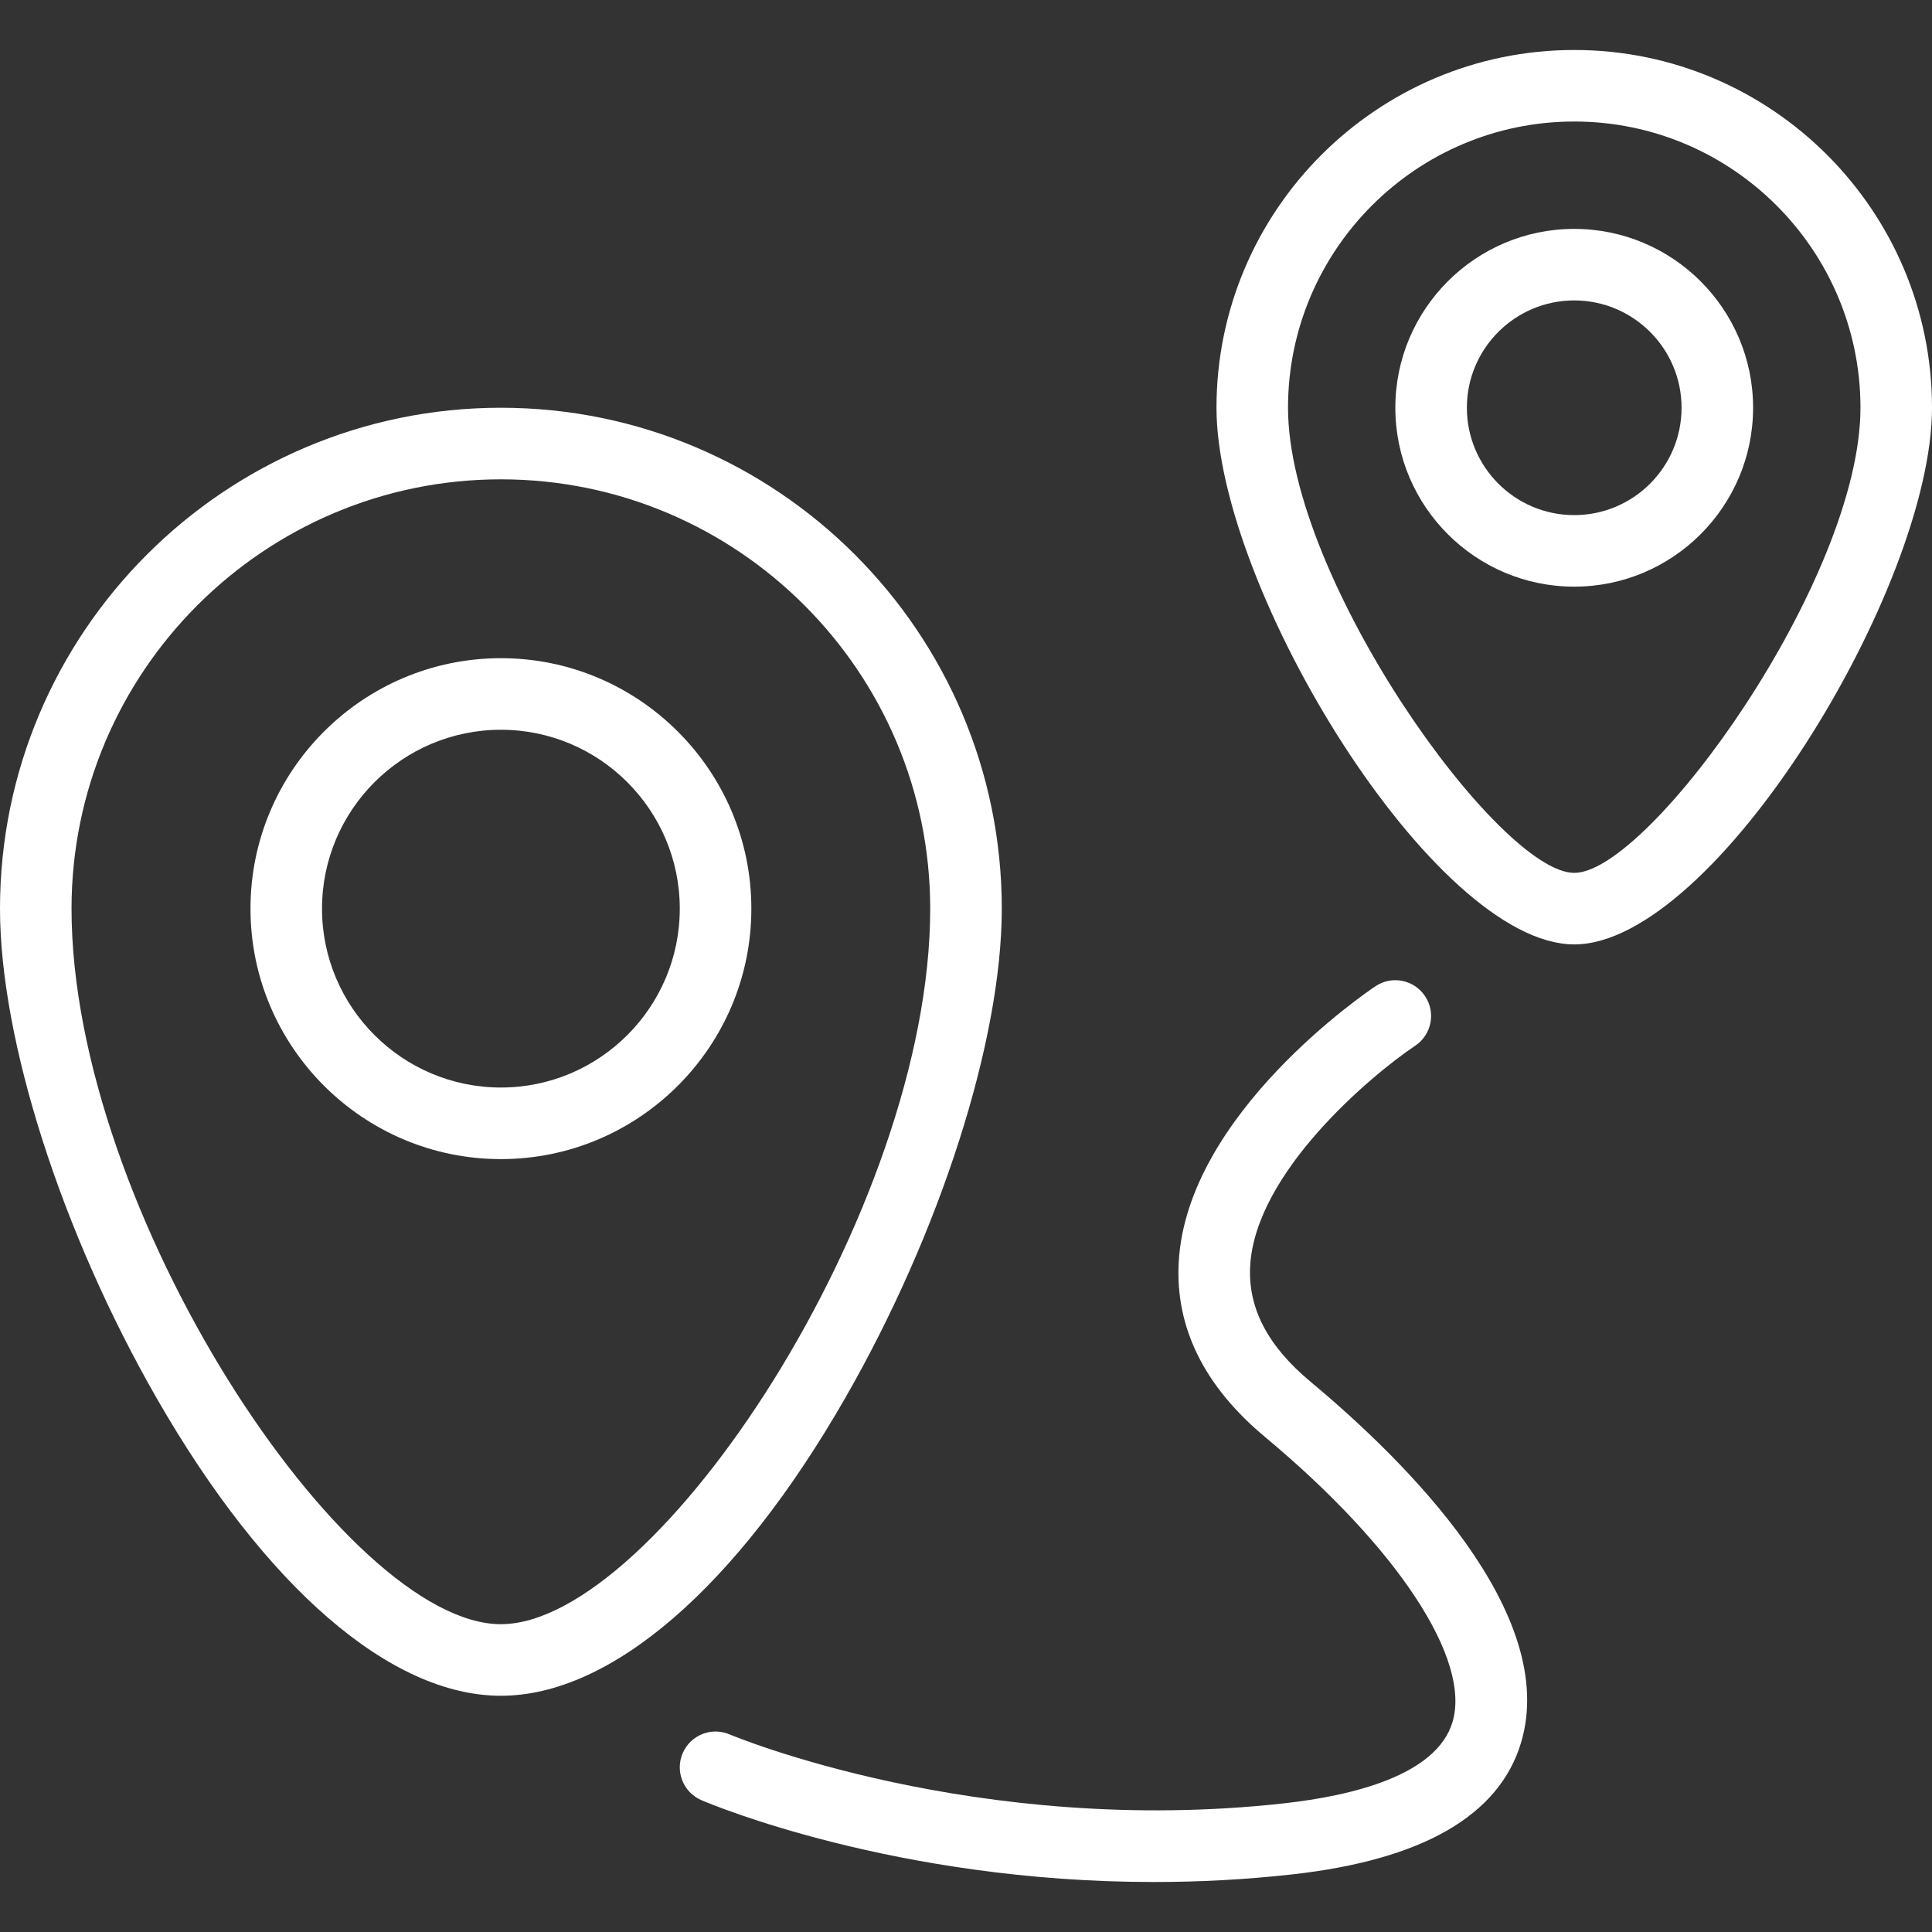
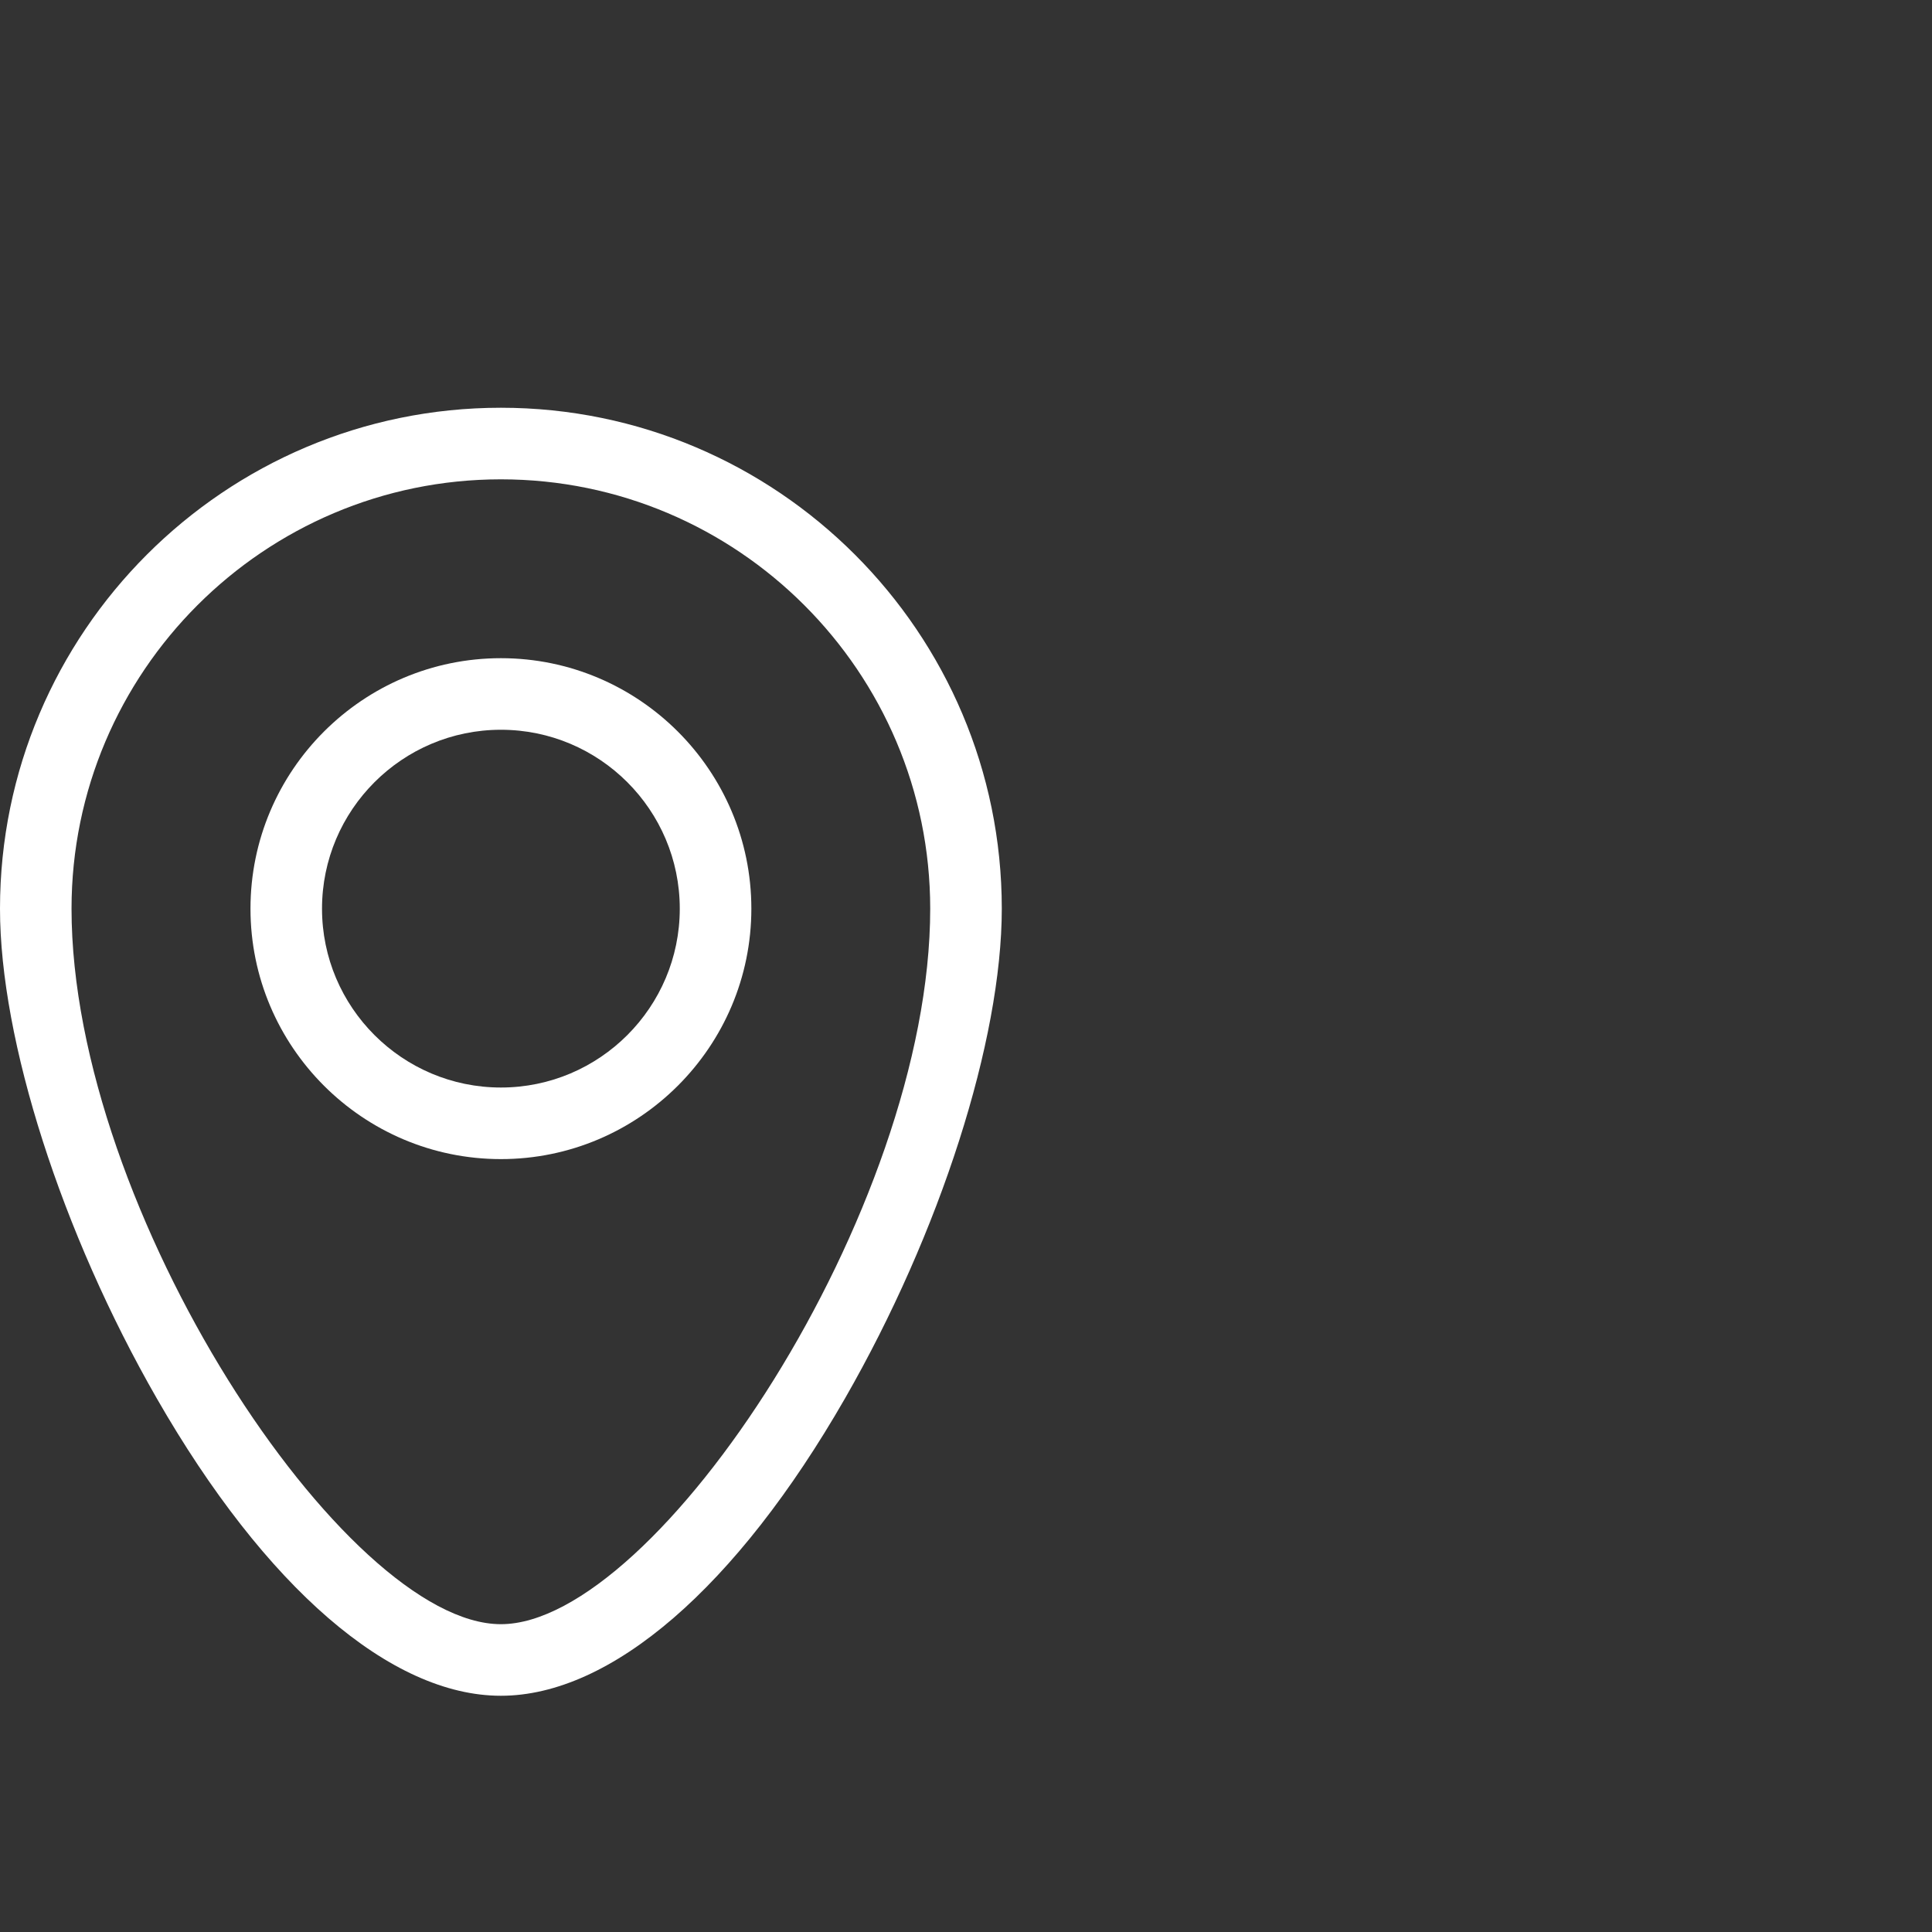
<svg xmlns="http://www.w3.org/2000/svg" width="40" height="40" viewBox="0 0 40 40" fill="none">
  <rect x="0" y="0" width="40" height="40" fill="#333333" stroke="none" />
  <g clip-path="url(#clip0_125_445)">
    <path d="M10.37 8.442C4.652 8.442 0 13.094 0 18.813C0 21.539 1.275 25.52 3.247 28.954C5.493 32.865 8.09 35.109 10.37 35.109C12.651 35.109 15.247 32.865 17.494 28.954C19.466 25.52 20.741 21.539 20.741 18.813C20.741 13.094 16.089 8.442 10.37 8.442ZM10.37 33.627C7.152 33.627 1.481 25.063 1.481 18.813C1.481 13.911 5.469 9.924 10.37 9.924C15.272 9.924 19.259 13.911 19.259 18.813C19.259 25.063 13.589 33.627 10.37 33.627Z" fill="white" />
    <path d="M10.371 13.627C7.512 13.627 5.186 15.953 5.186 18.813C5.186 21.672 7.512 23.998 10.371 23.998C13.229 23.998 15.556 21.672 15.556 18.813C15.556 15.953 13.229 13.627 10.371 13.627ZM10.371 22.516C8.329 22.516 6.667 20.855 6.667 18.813C6.667 16.77 8.329 15.109 10.371 15.109C12.413 15.109 14.074 16.77 14.074 18.813C14.074 20.855 12.413 22.516 10.371 22.516Z" fill="white" />
-     <path d="M32.593 1.035C28.509 1.035 25.186 4.358 25.186 8.442C25.186 12.172 29.687 19.553 32.593 19.553C35.499 19.553 40 12.172 40 8.442C40 4.358 36.677 1.035 32.593 1.035ZM32.593 18.072C31.038 18.072 26.667 11.993 26.667 8.442C26.667 5.175 29.326 2.516 32.593 2.516C35.861 2.516 38.519 5.175 38.519 8.442C38.519 11.993 34.148 18.072 32.593 18.072Z" fill="white" />
-     <path d="M32.592 4.739C30.55 4.739 28.889 6.4 28.889 8.442C28.889 10.484 30.55 12.146 32.592 12.146C34.635 12.146 36.296 10.484 36.296 8.442C36.296 6.4 34.635 4.739 32.592 4.739ZM32.592 10.665C31.367 10.665 30.37 9.668 30.37 8.442C30.37 7.217 31.367 6.22 32.592 6.22C33.818 6.22 34.815 7.217 34.815 8.442C34.815 9.668 33.818 10.665 32.592 10.665Z" fill="white" />
-     <path d="M27.141 28.614C26.248 27.871 25.838 27.087 25.883 26.218C25.984 24.28 28.384 22.264 29.3 21.651C29.64 21.423 29.732 20.964 29.504 20.624C29.277 20.283 28.816 20.191 28.478 20.419C28.318 20.525 24.568 23.059 24.404 26.137C24.331 27.486 24.933 28.703 26.192 29.752C28.939 32.041 30.462 34.358 30.072 35.655C29.739 36.761 27.992 37.179 26.585 37.336C20.21 38.045 15.157 35.931 15.106 35.909C14.729 35.748 14.295 35.923 14.134 36.299C13.973 36.675 14.147 37.11 14.523 37.271C14.71 37.352 18.547 38.965 23.889 38.965C24.801 38.965 25.759 38.918 26.748 38.808C29.442 38.509 31.037 37.592 31.491 36.082C32.294 33.408 29.11 30.255 27.141 28.614Z" fill="white" />
  </g>
  <defs>
    <clipPath id="clip0_125_445">
      <rect width="40" height="40" fill="white" />
    </clipPath>
  </defs>
</svg>